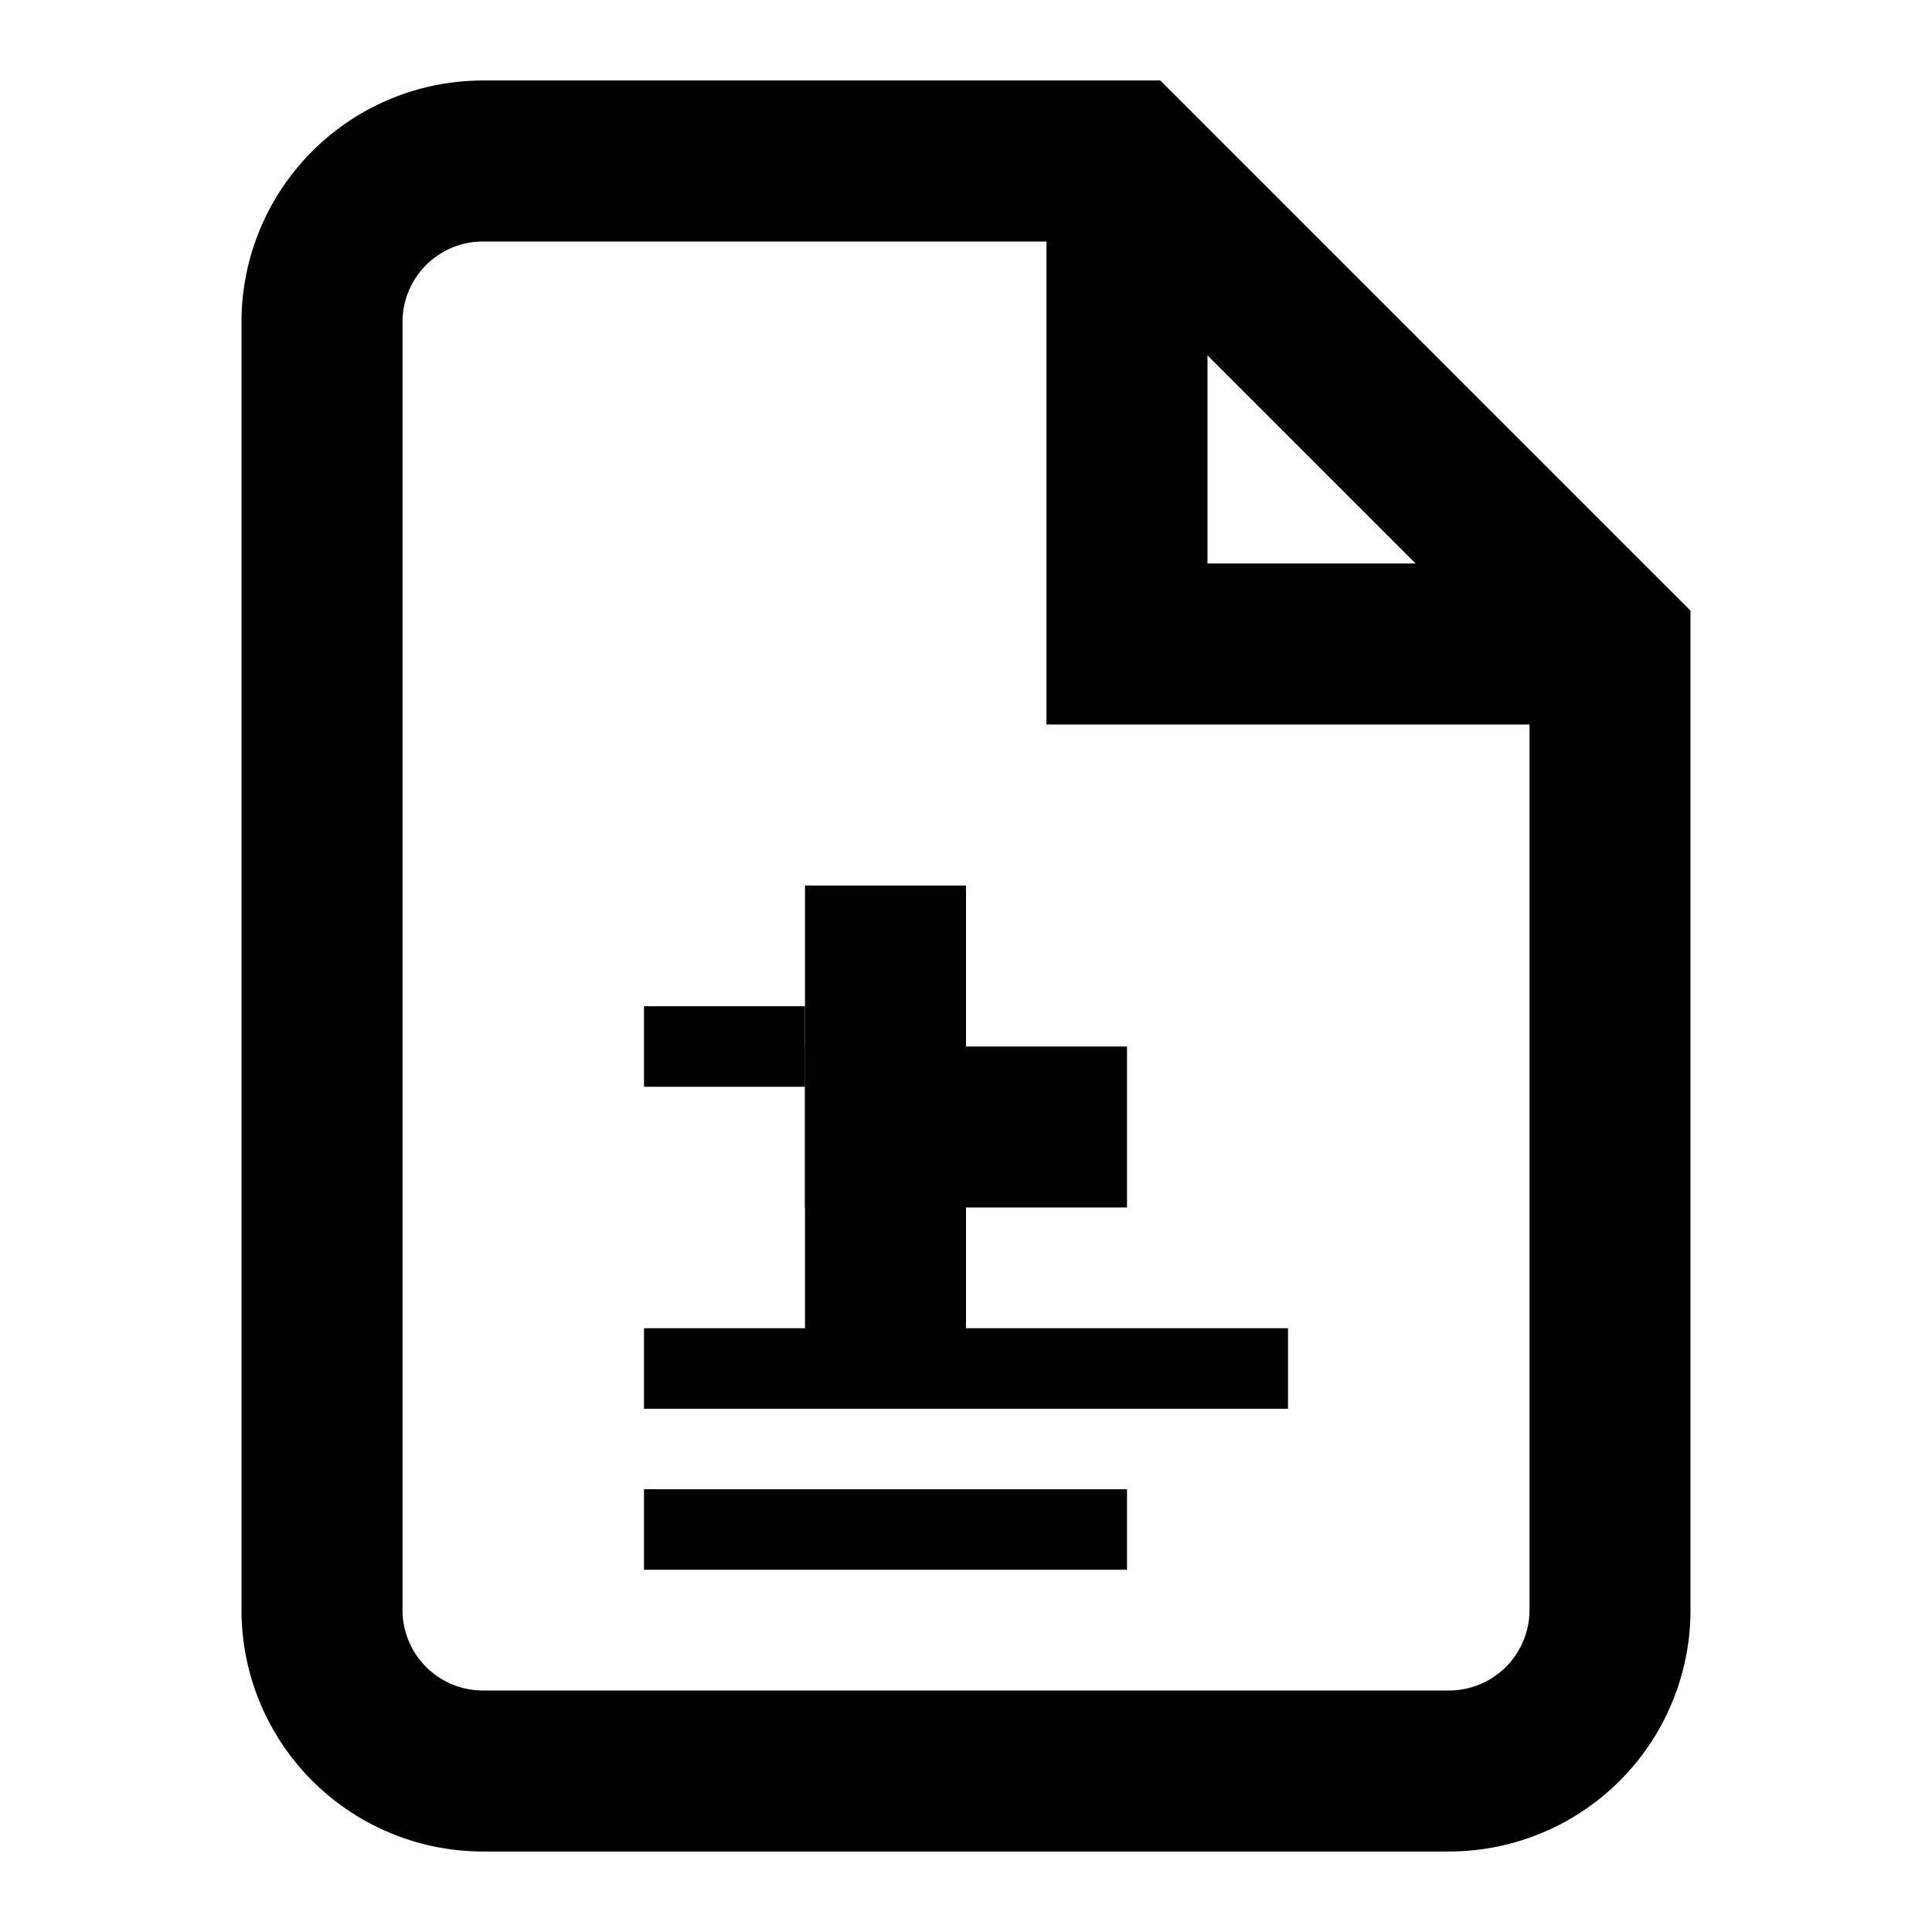
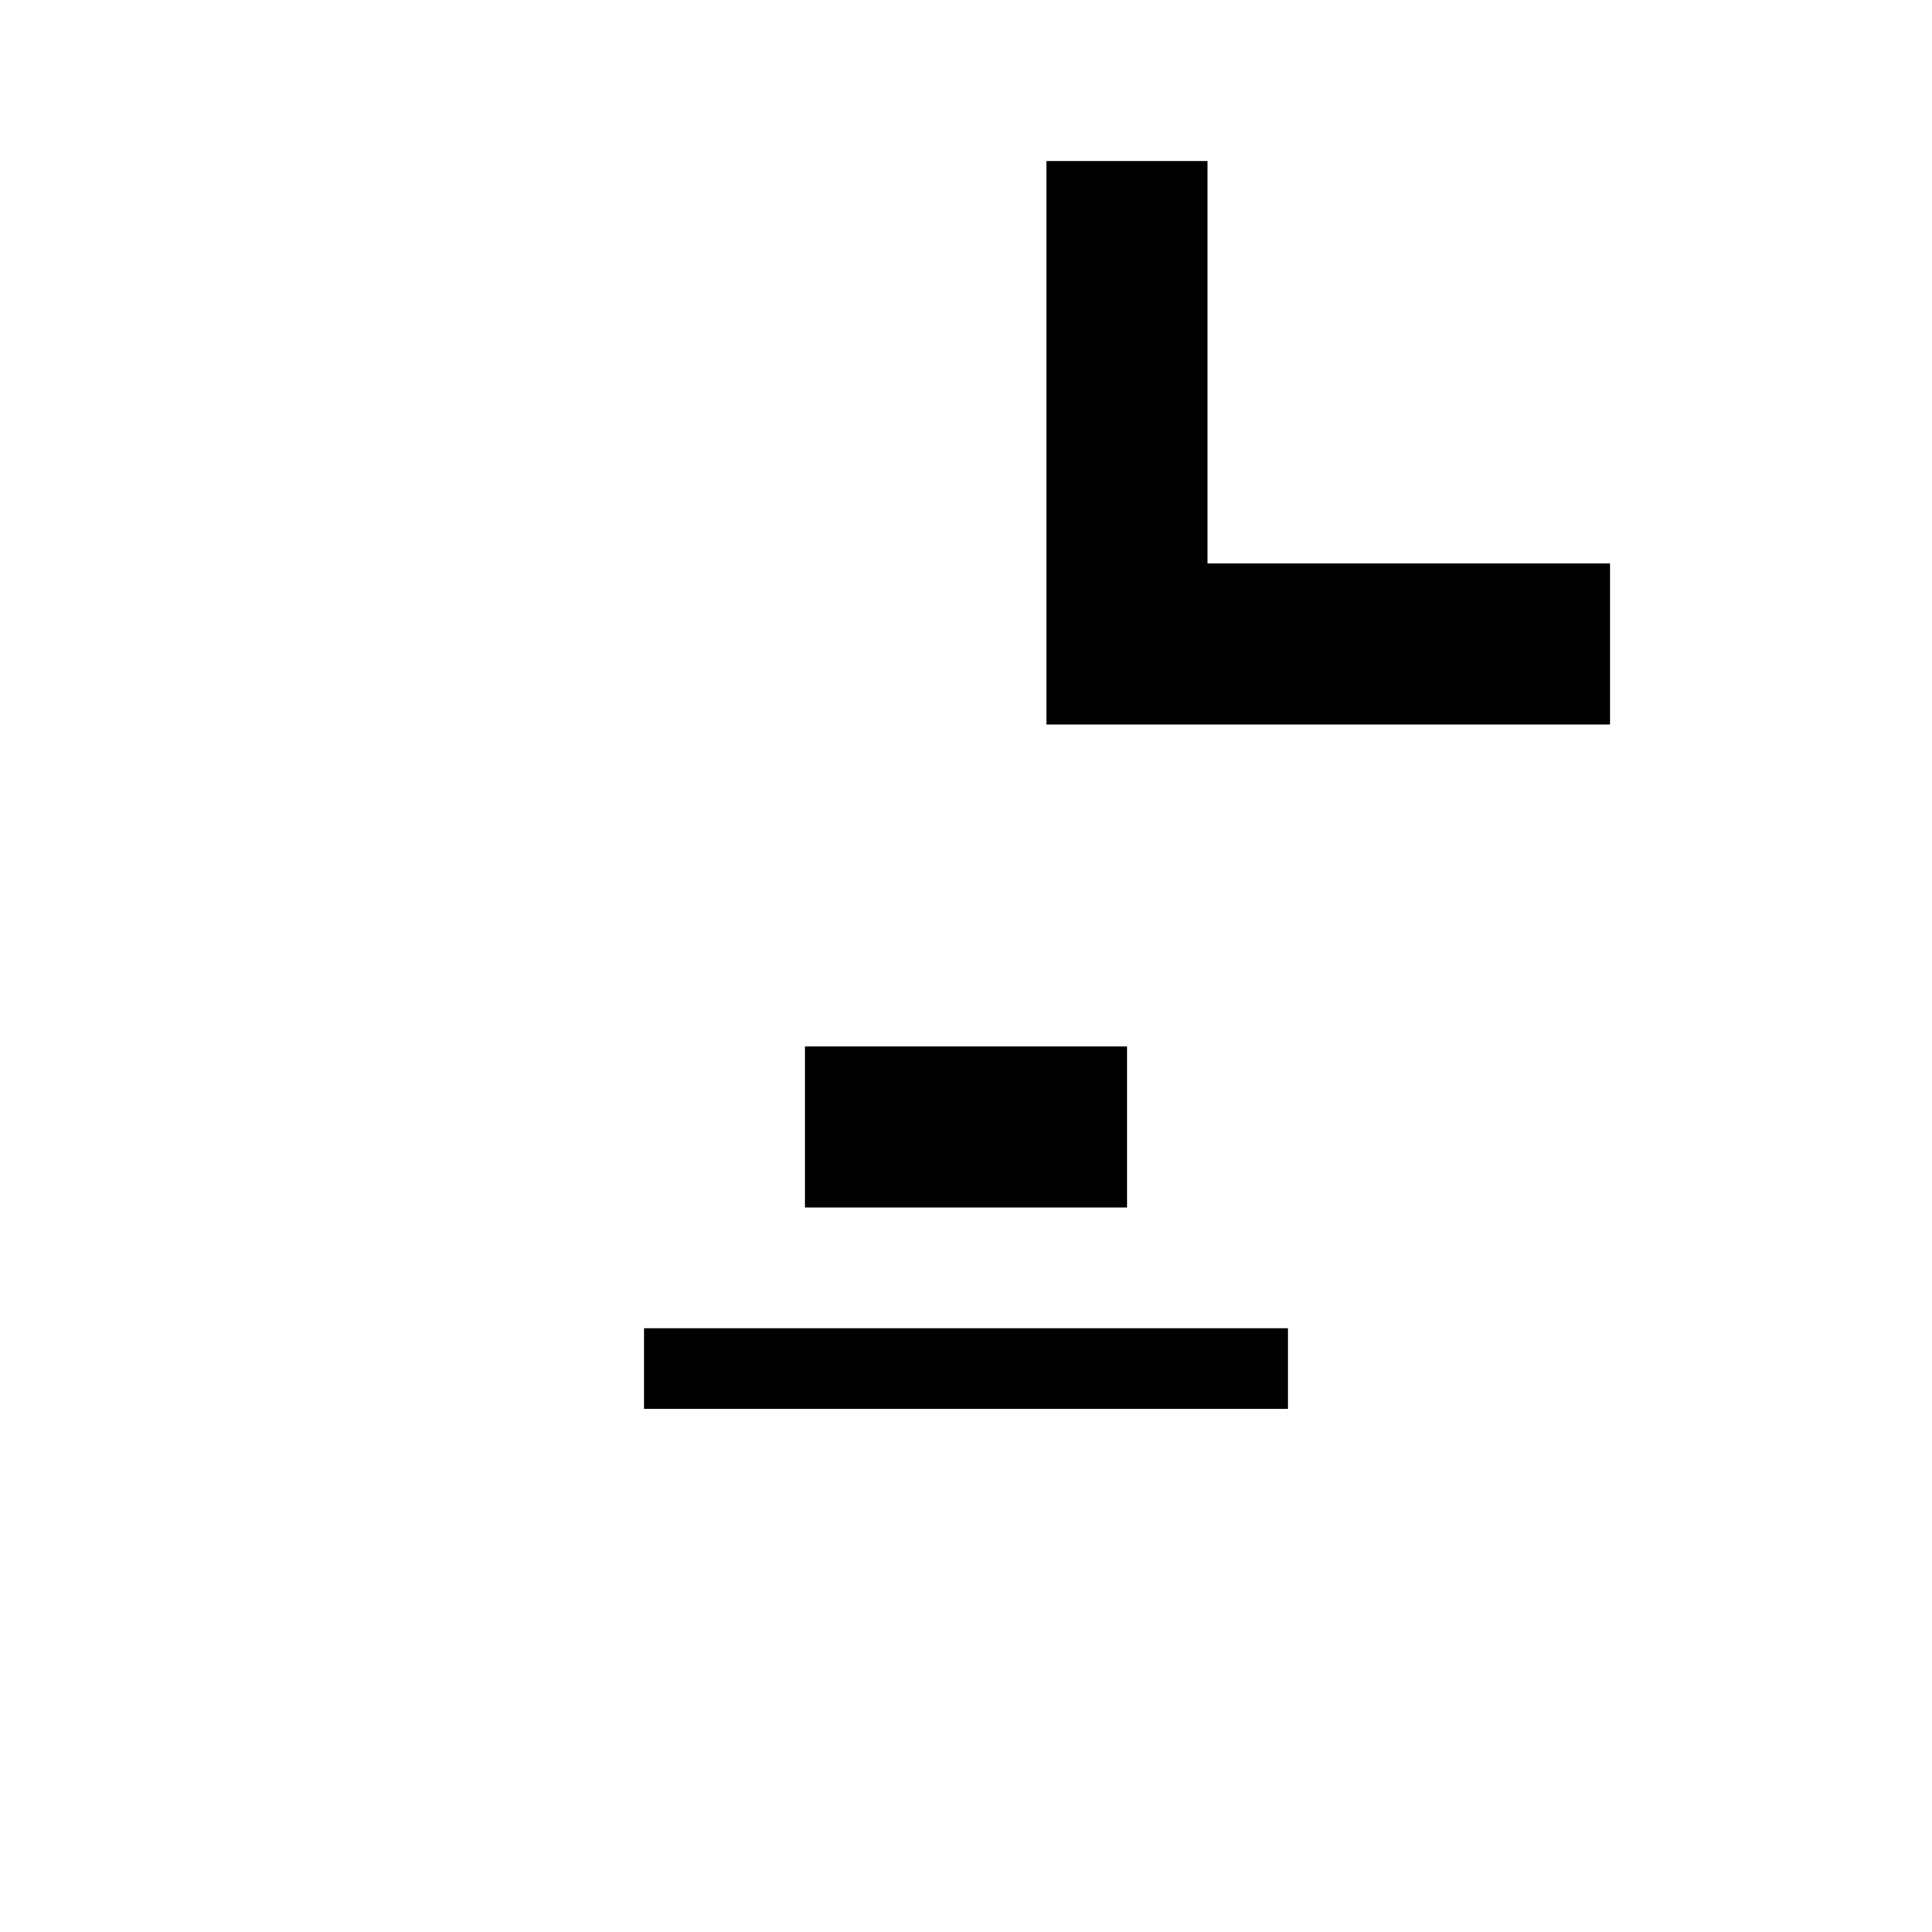
<svg xmlns="http://www.w3.org/2000/svg" viewBox="0 0 24 24" fill="none">
-   <path d="M14 2H6a2 2 0 0 0-2 2v16a2 2 0 0 0 2 2h12a2 2 0 0 0 2-2V8z" fill="none" stroke="currentColor" stroke-width="2" />
  <polyline points="14,2 14,8 20,8" fill="none" stroke="currentColor" stroke-width="2" />
-   <path d="M12 11h-2v6h2v-6z" fill="currentColor" />
  <path d="M14 13h-4v2h4v-2z" fill="currentColor" />
-   <path d="M8 13h2" stroke="currentColor" stroke-width="1" />
  <path d="M8 17h8" stroke="currentColor" stroke-width="1" />
-   <path d="M8 19h6" stroke="currentColor" stroke-width="1" />
</svg>